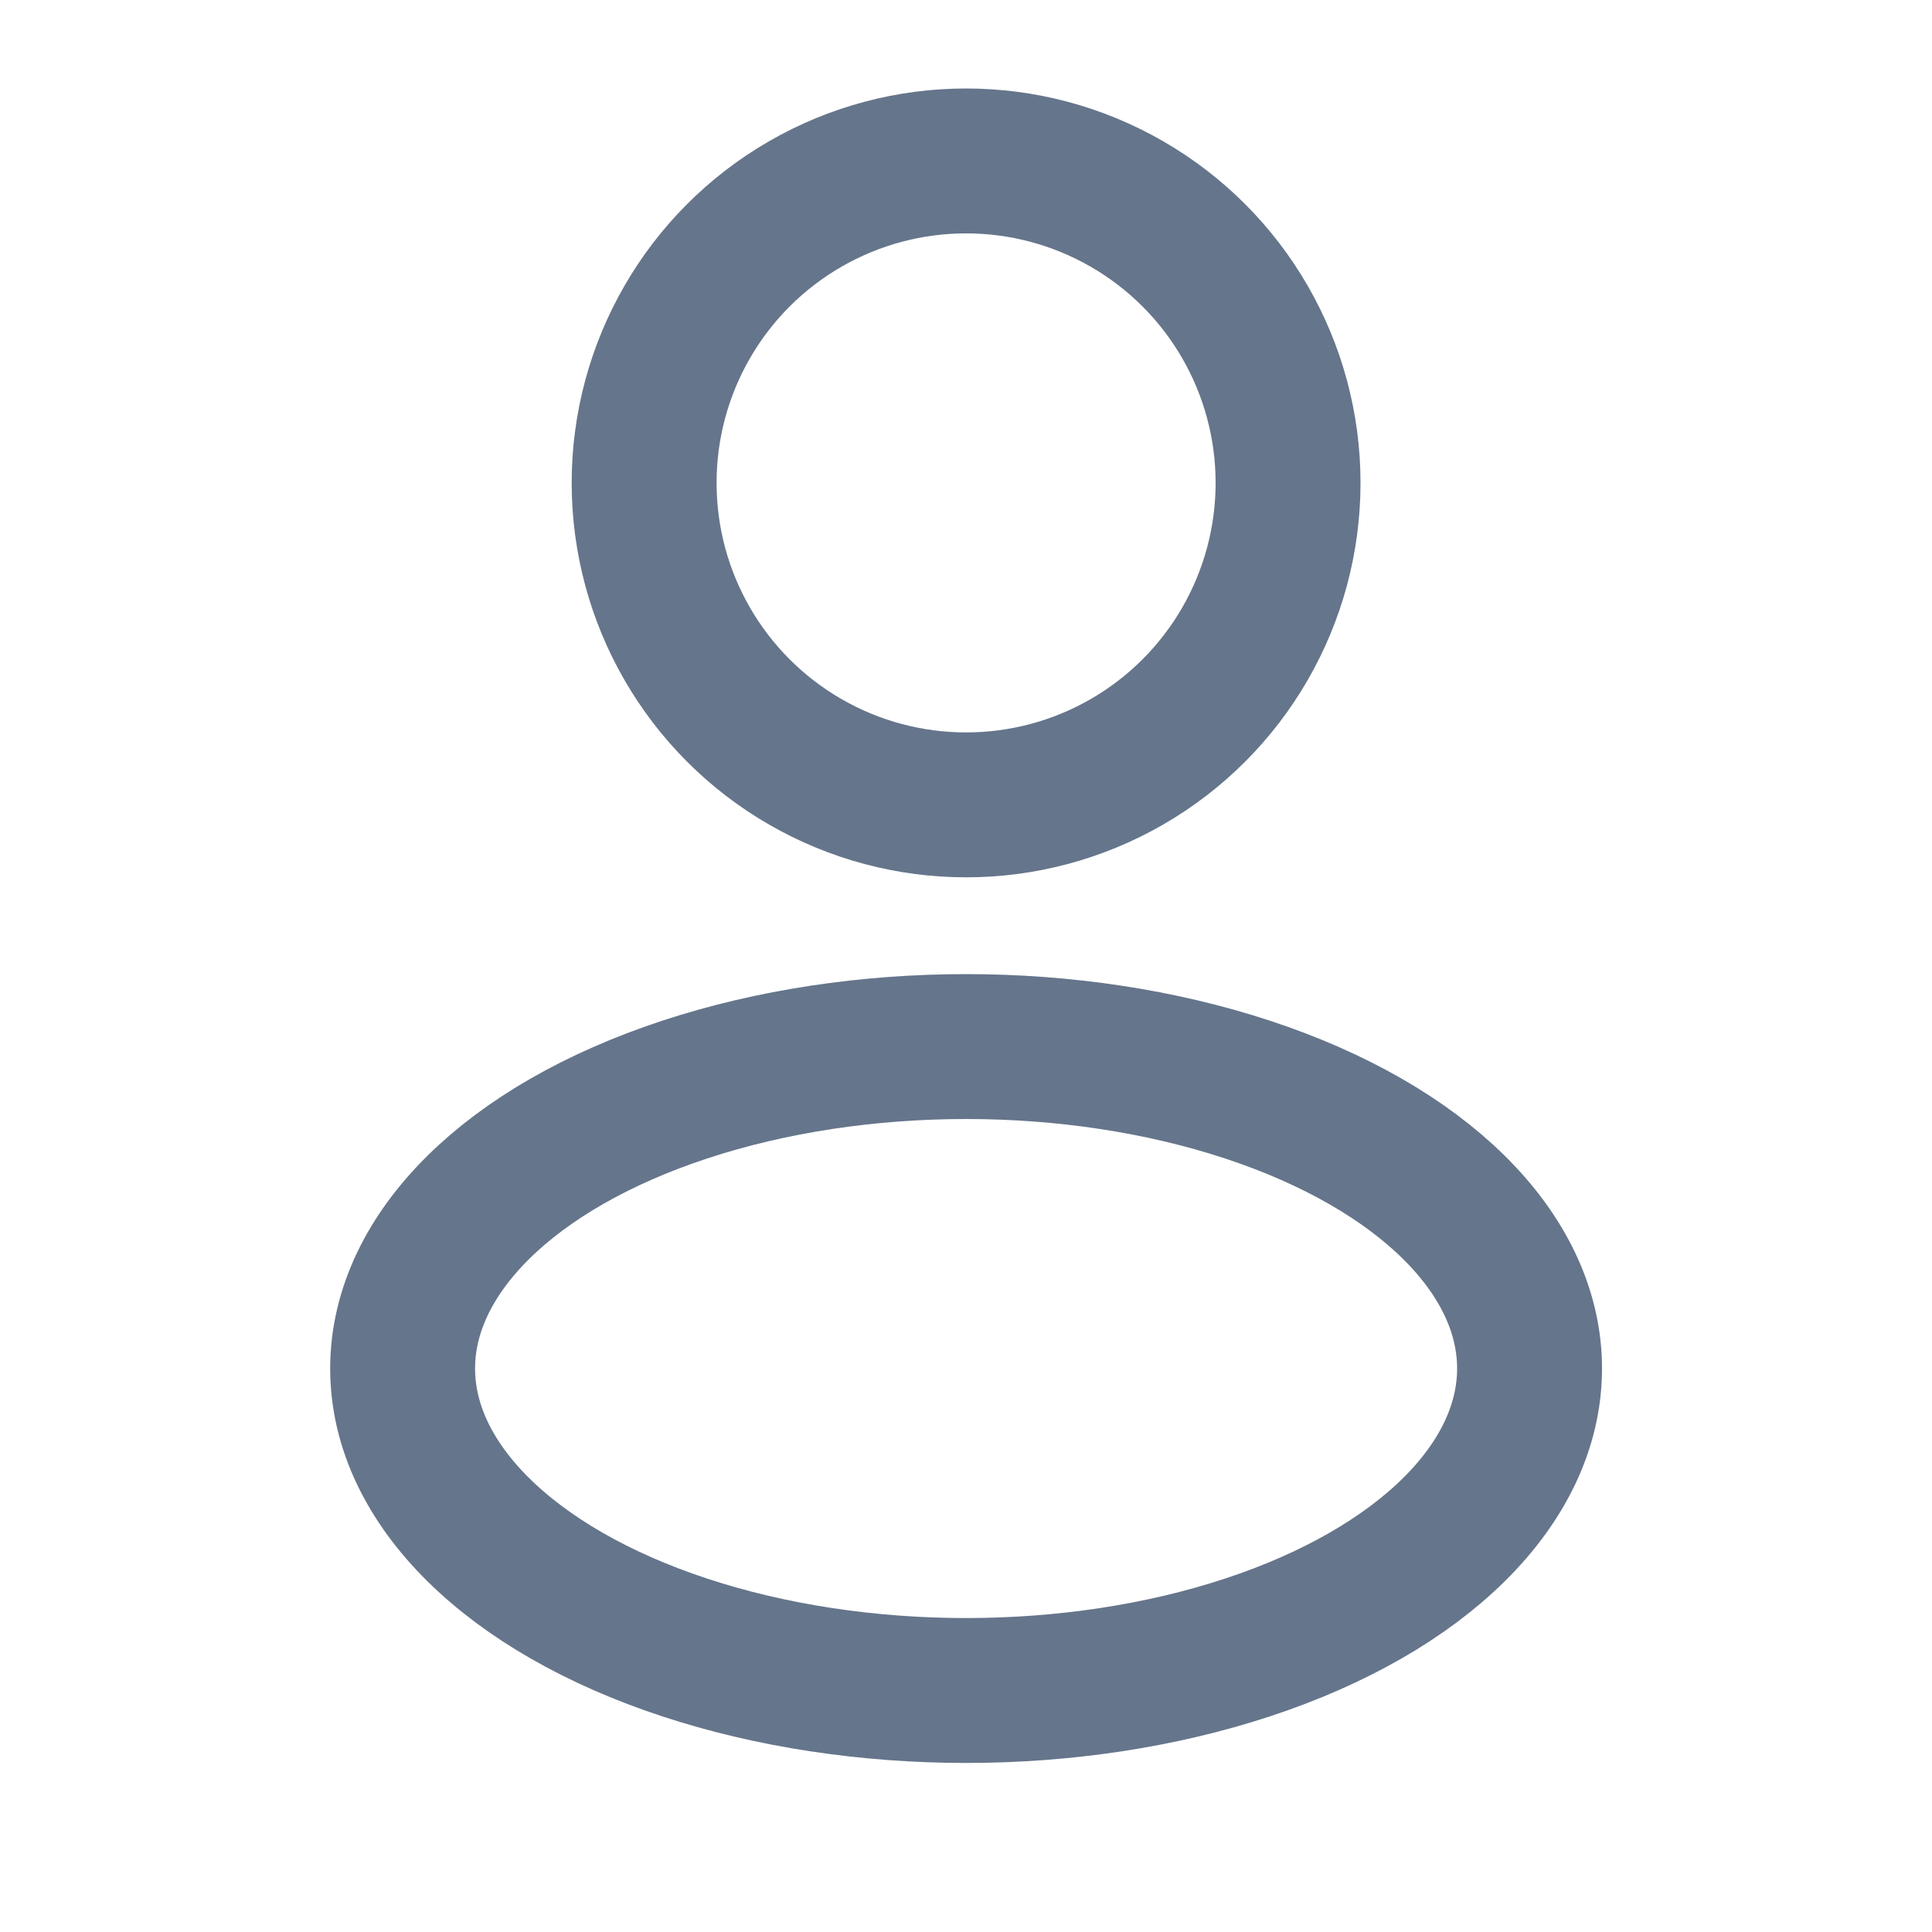
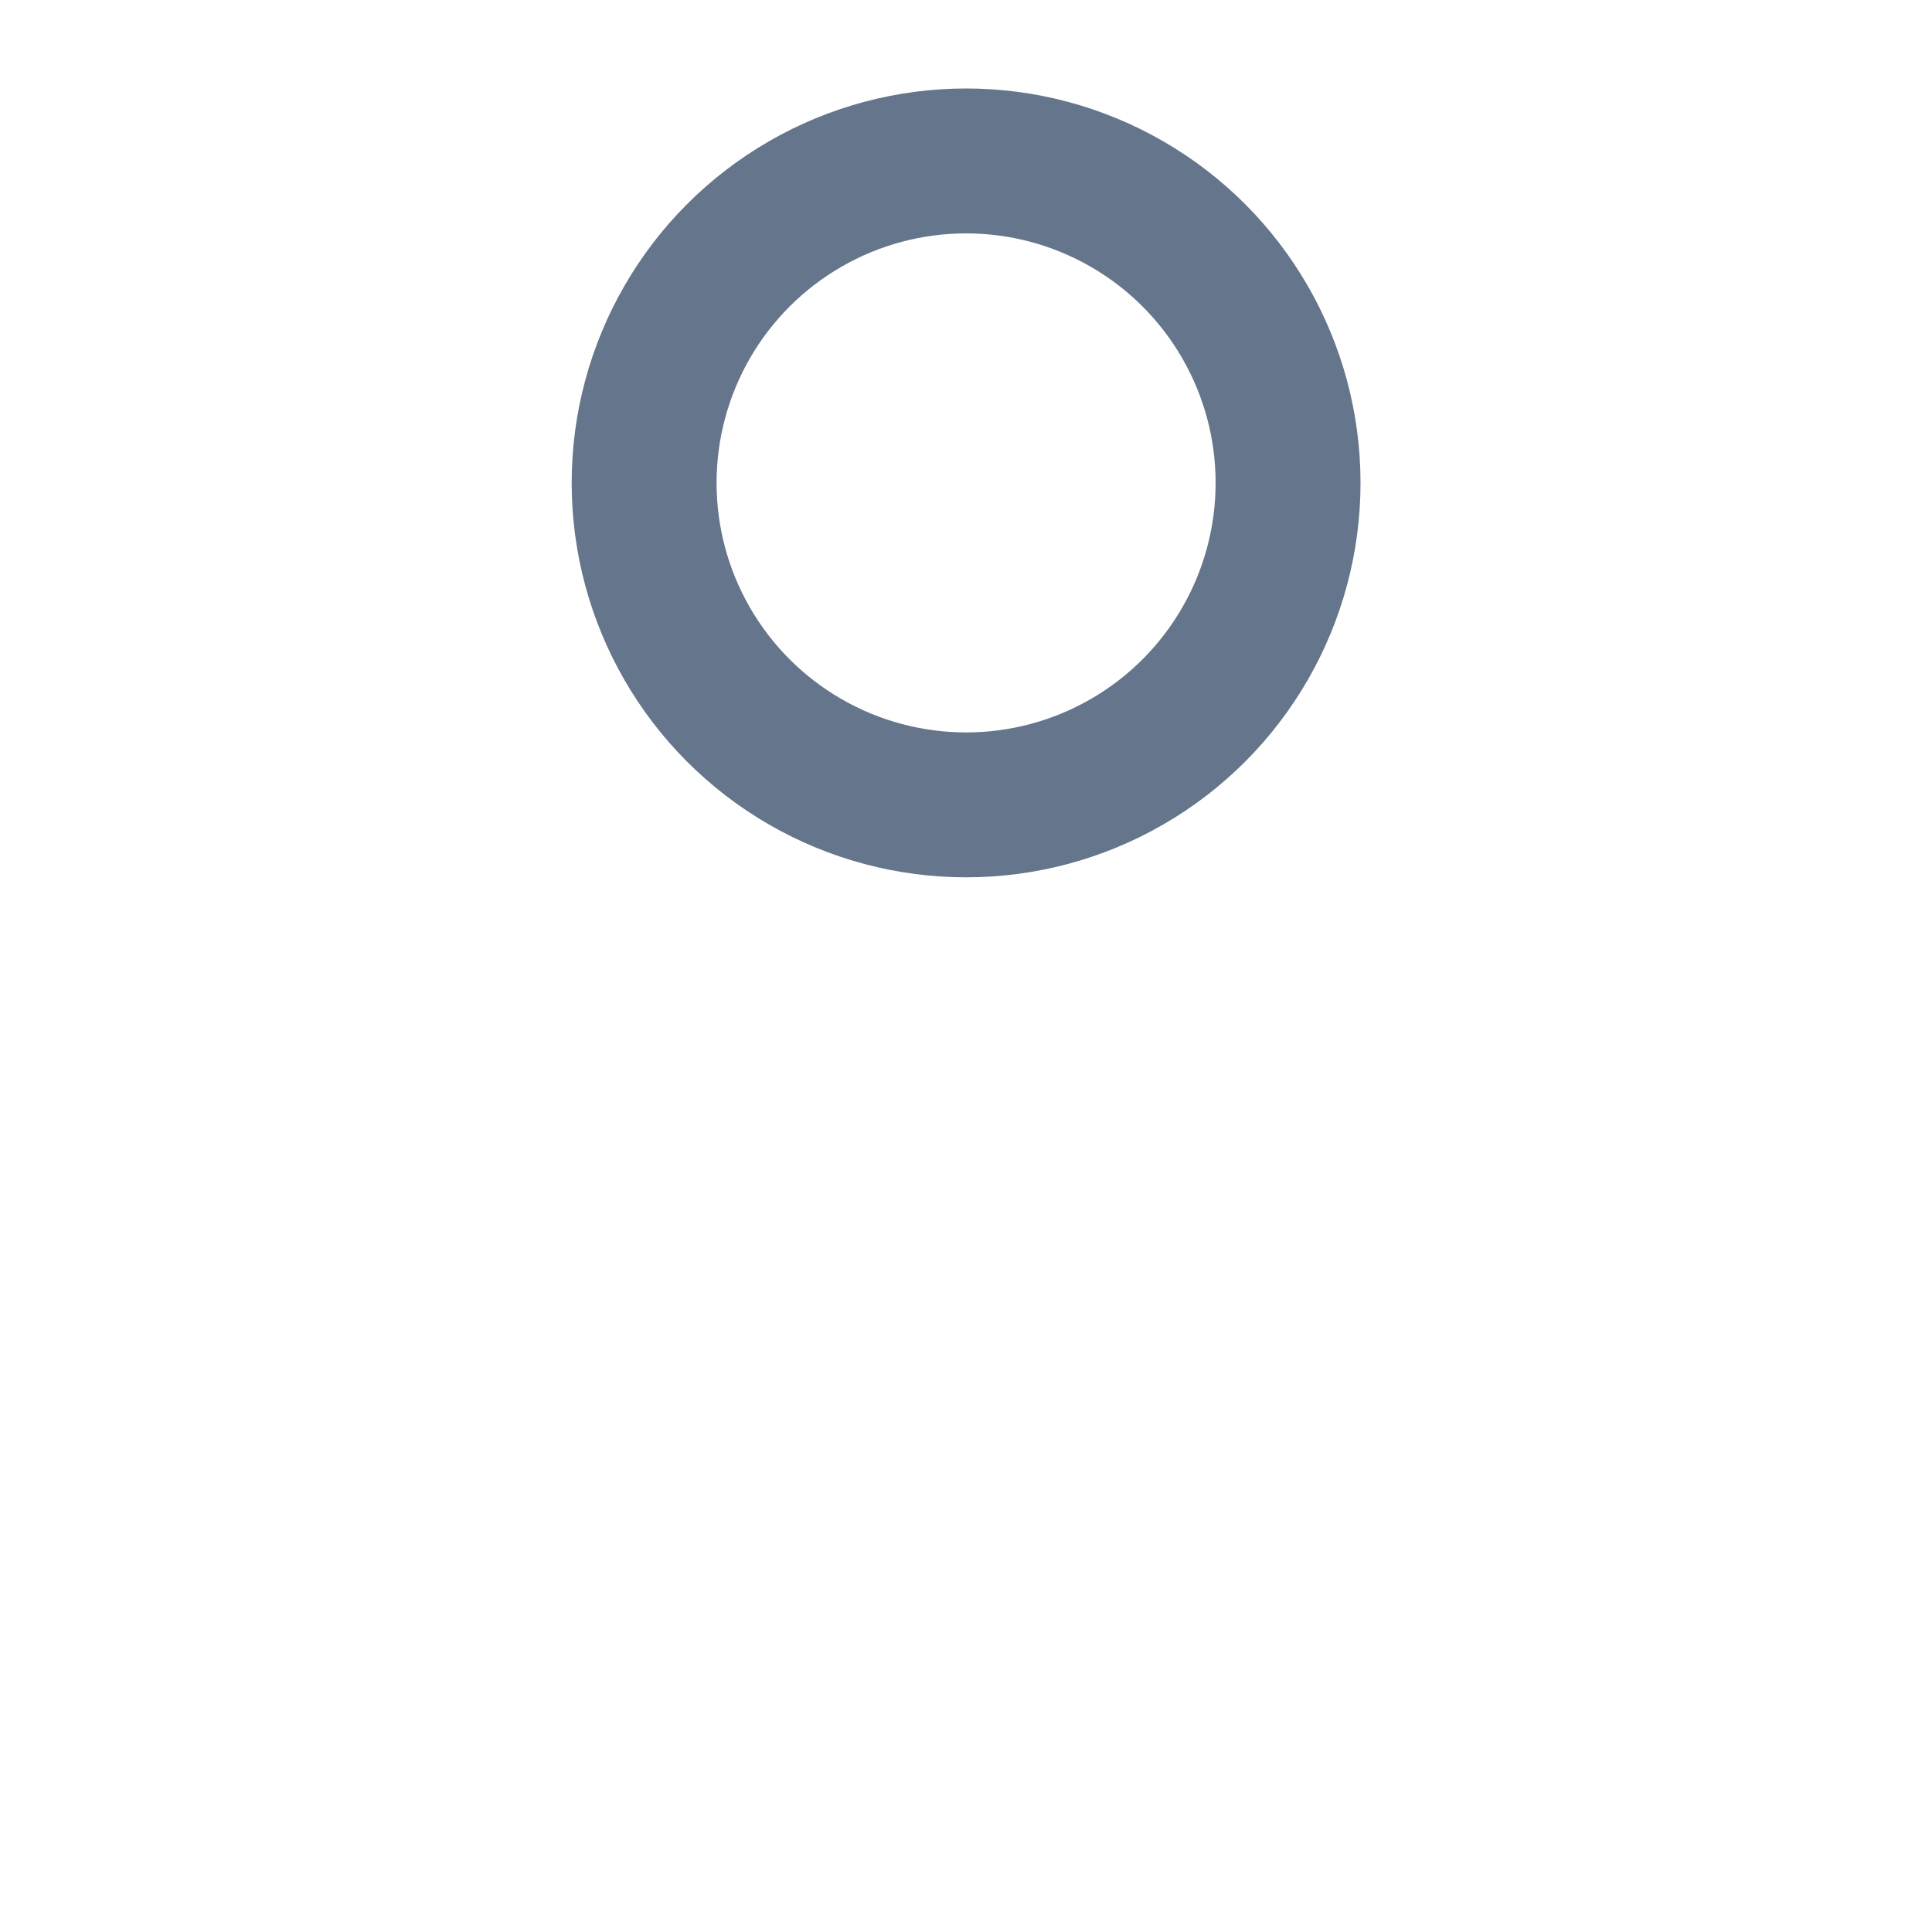
<svg xmlns="http://www.w3.org/2000/svg" width="20" height="20" fill="none">
  <circle cx="10.001" cy="4.999" r="3.333" stroke="#65758B" stroke-width="1.5" />
-   <ellipse cx="10.001" cy="14.167" rx="5.833" ry="3.333" stroke="#65758B" stroke-width="1.5" />
</svg>